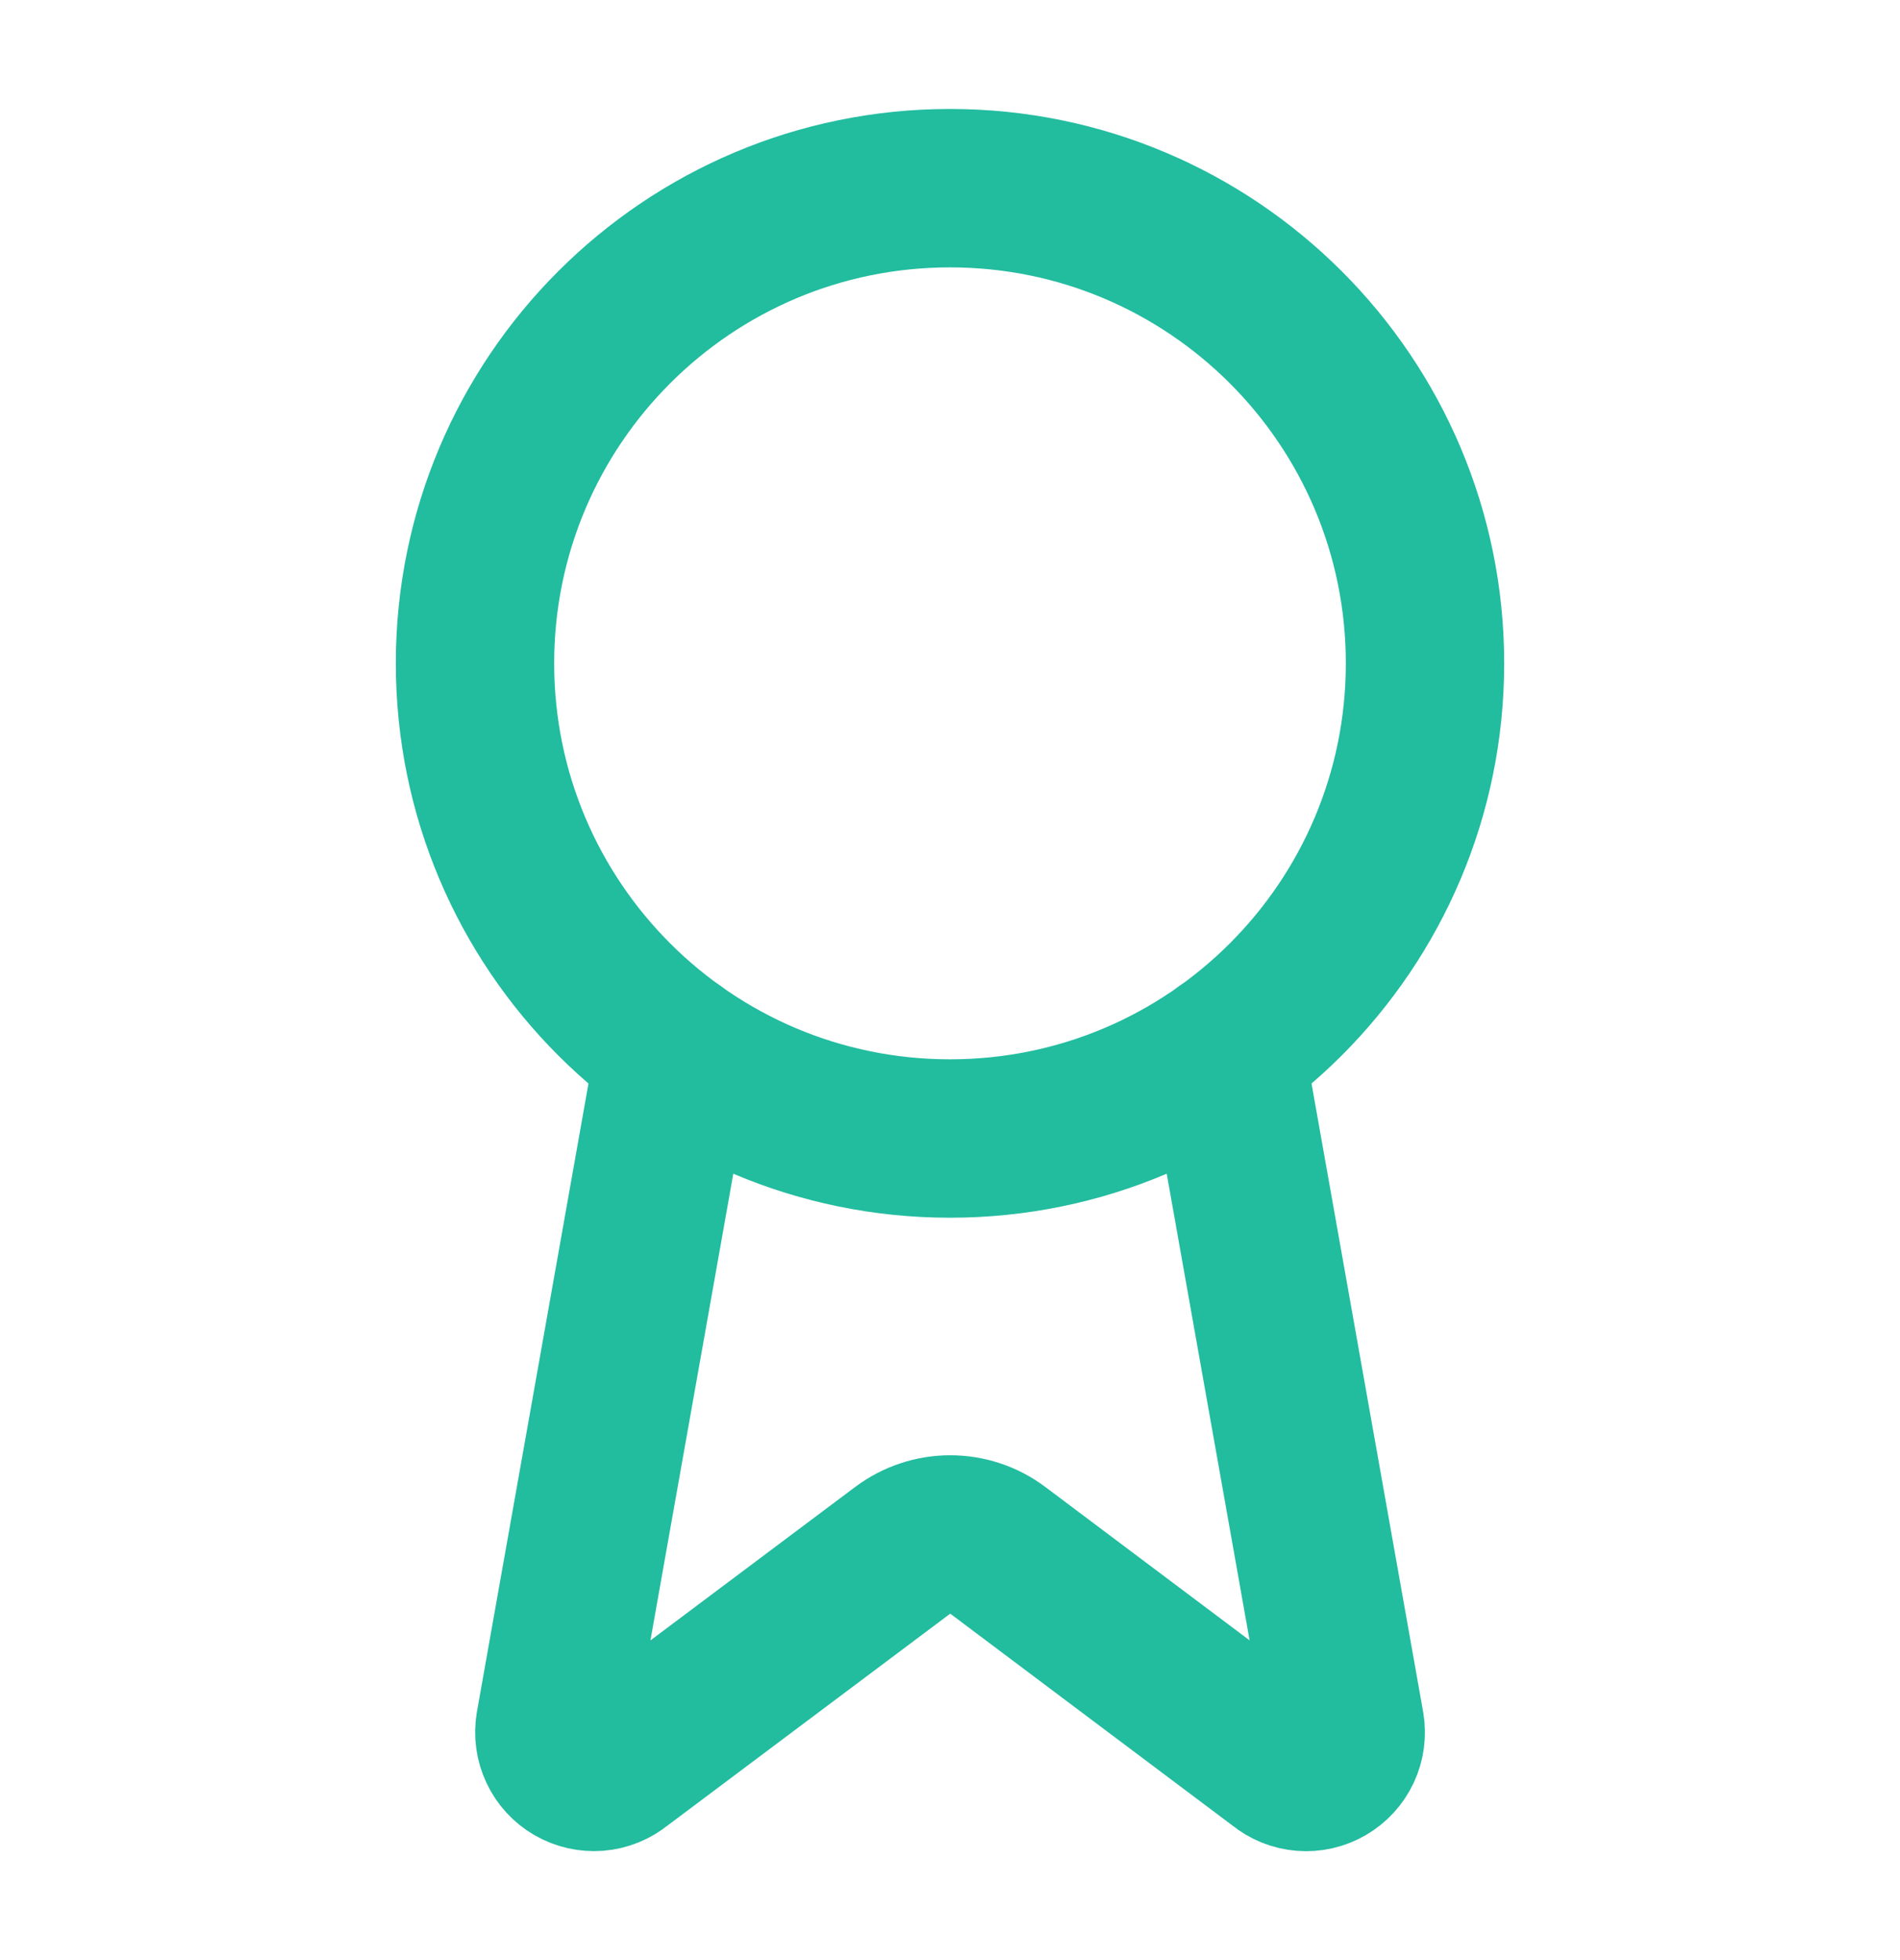
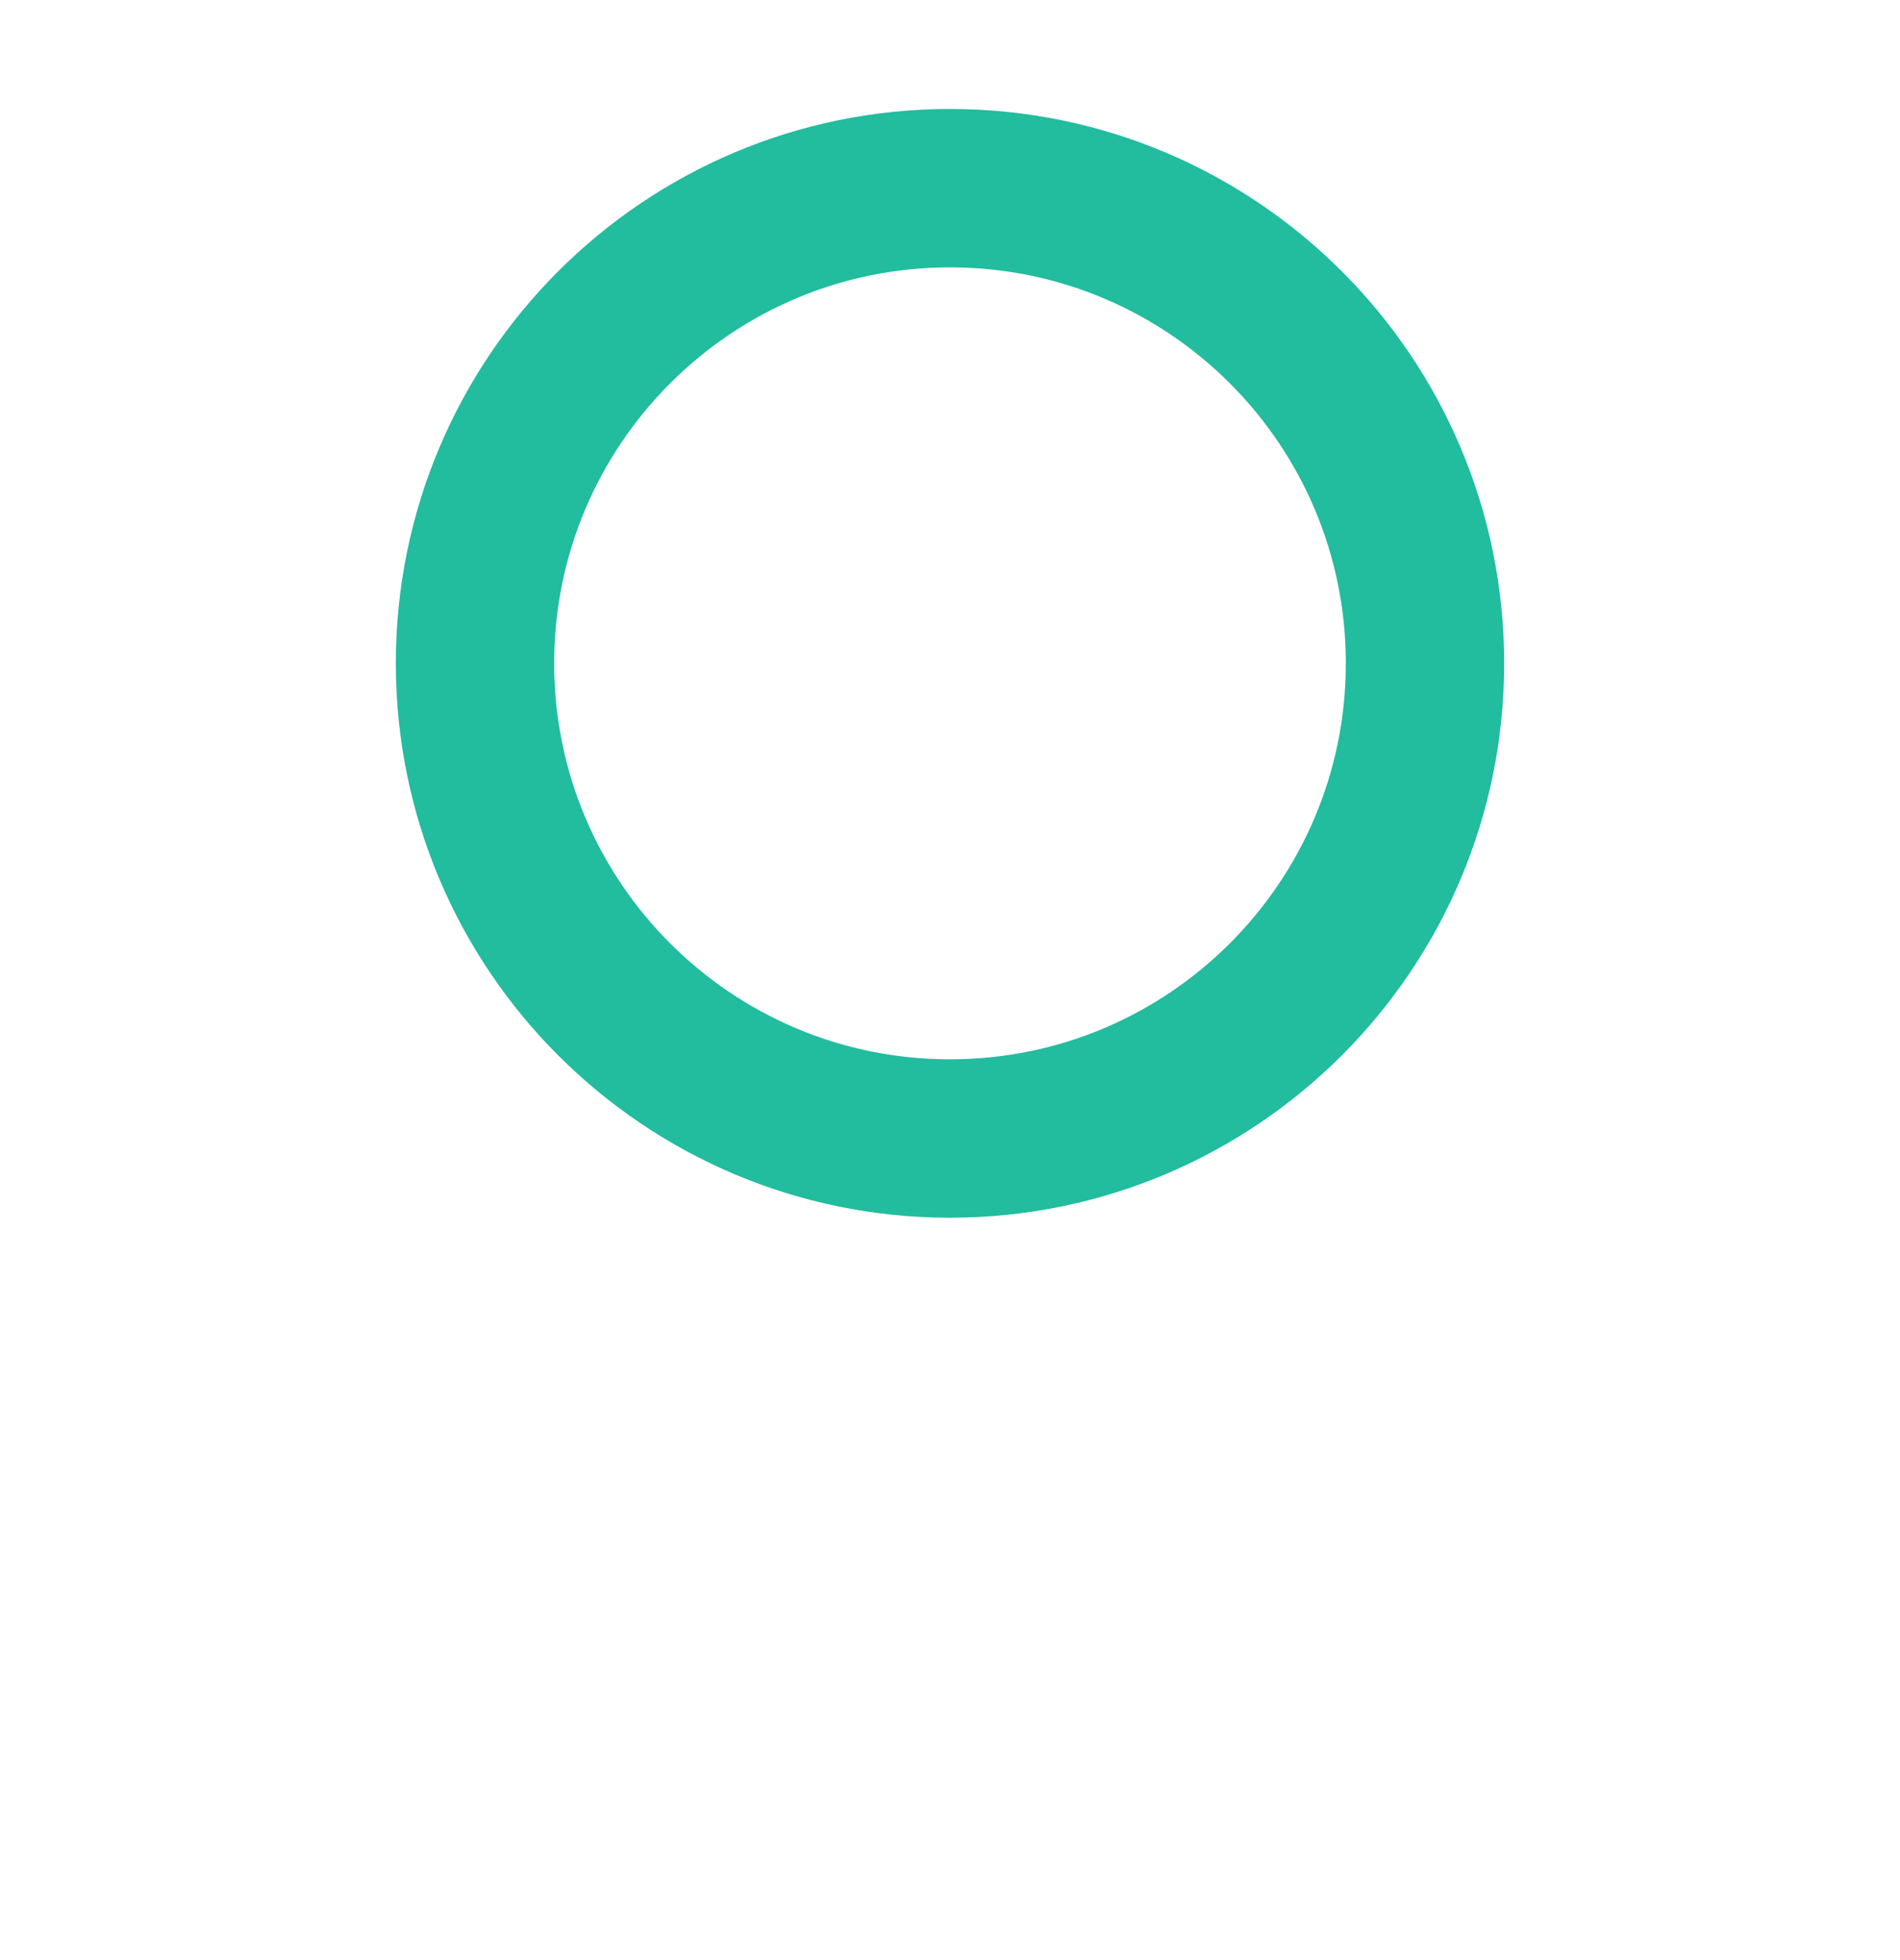
<svg xmlns="http://www.w3.org/2000/svg" width="32" height="33" viewBox="0 0 32 33" fill="none">
-   <path d="M20.636 17.688L22.656 29.055C22.678 29.189 22.66 29.327 22.602 29.45C22.544 29.573 22.45 29.675 22.333 29.743C22.215 29.811 22.08 29.842 21.945 29.831C21.809 29.82 21.681 29.768 21.576 29.682L16.802 26.099C16.572 25.927 16.292 25.834 16.004 25.834C15.717 25.834 15.437 25.927 15.206 26.099L10.425 29.681C10.32 29.767 10.191 29.819 10.056 29.83C9.921 29.84 9.786 29.81 9.669 29.742C9.551 29.674 9.457 29.572 9.4 29.449C9.342 29.327 9.323 29.189 9.345 29.055L11.364 17.688" stroke="#22BC9F" stroke-width="2.667" stroke-linecap="round" stroke-linejoin="round" />
  <path d="M16 19.168C20.418 19.168 24 15.586 24 11.168C24 6.75 20.418 3.168 16 3.168C11.582 3.168 8 6.75 8 11.168C8 15.586 11.582 19.168 16 19.168Z" stroke="#22BC9F" stroke-width="2.667" stroke-linecap="round" stroke-linejoin="round" />
</svg>